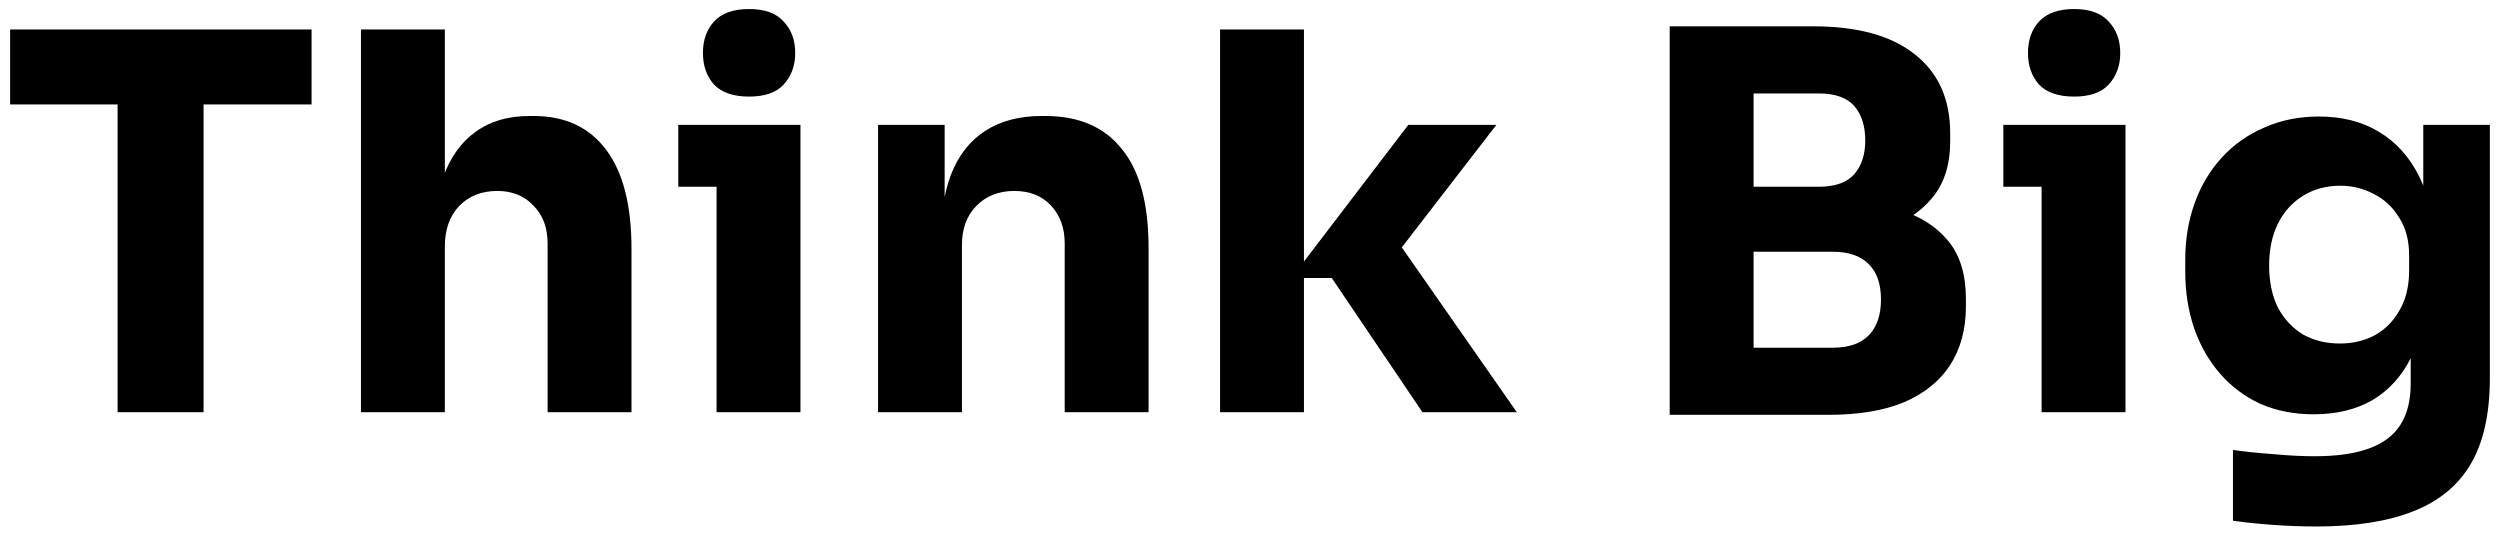
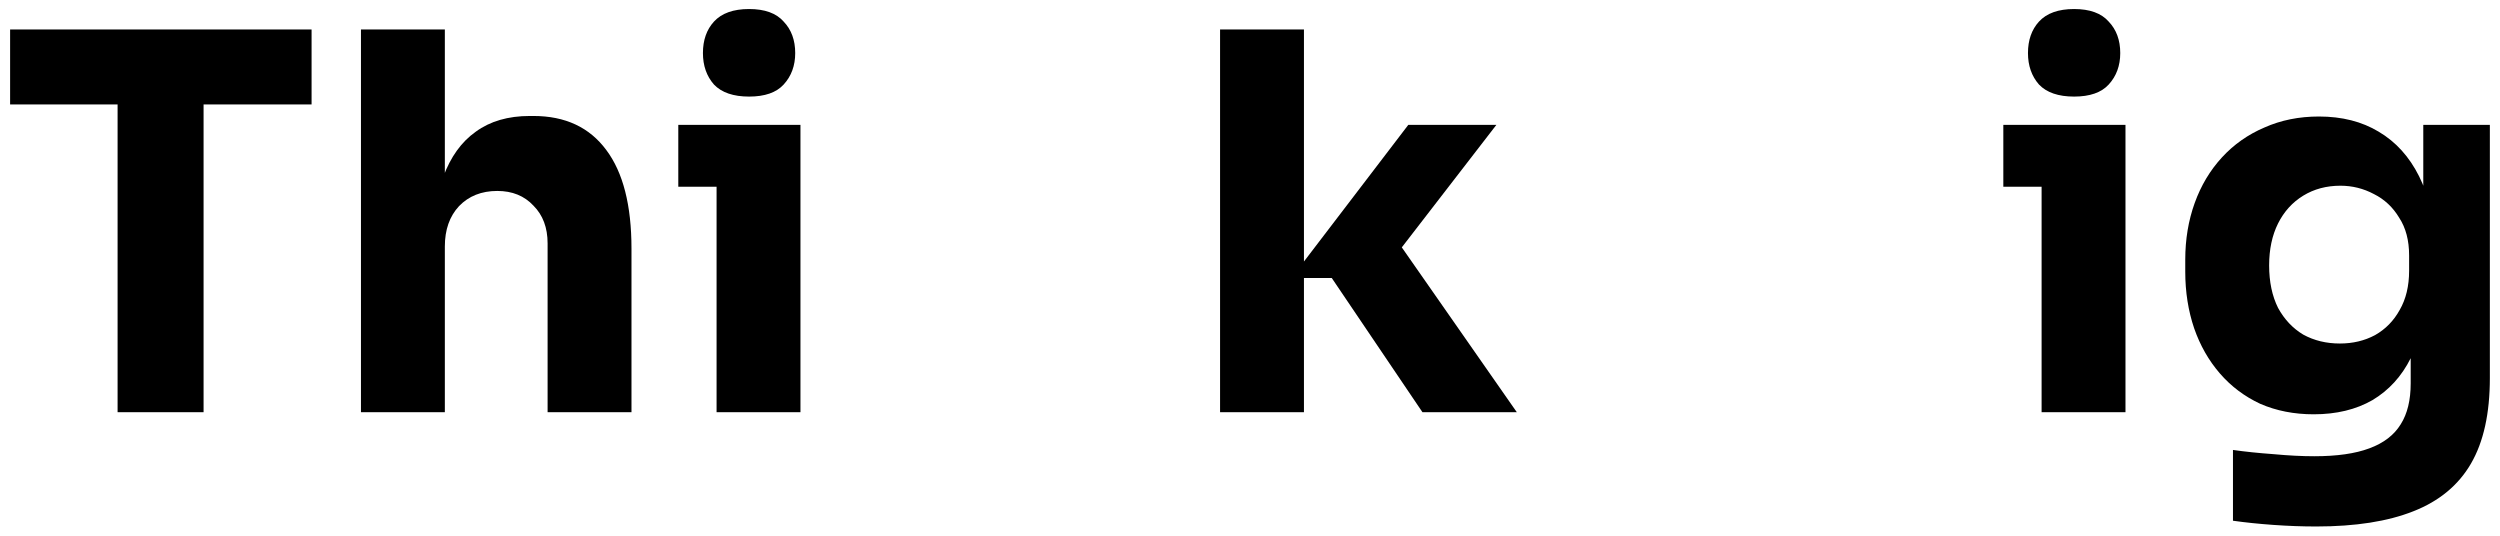
<svg xmlns="http://www.w3.org/2000/svg" fill="none" viewBox="0 0 224 48" height="48" width="224">
  <path fill="black" d="M207.543 47.173C206.29 47.173 205.006 47.126 203.691 47.032C202.375 46.938 201.17 46.813 200.074 46.657V40.315C201.17 40.472 202.375 40.597 203.691 40.691C205.037 40.816 206.259 40.879 207.355 40.879C209.39 40.879 211.034 40.644 212.287 40.174C213.571 39.704 214.511 38.984 215.106 38.013C215.701 37.074 215.998 35.852 215.998 34.349V29.229L217.36 26.223C217.298 28.509 216.844 30.466 215.998 32.094C215.184 33.723 214.041 34.975 212.569 35.852C211.097 36.698 209.343 37.121 207.308 37.121C205.554 37.121 203.957 36.808 202.516 36.181C201.107 35.524 199.901 34.615 198.899 33.457C197.897 32.298 197.13 30.951 196.597 29.417C196.065 27.851 195.799 26.16 195.799 24.343V23.263C195.799 21.447 196.081 19.756 196.644 18.19C197.208 16.624 198.022 15.262 199.087 14.103C200.152 12.944 201.42 12.052 202.892 11.425C204.364 10.768 205.992 10.439 207.777 10.439C209.844 10.439 211.629 10.893 213.133 11.801C214.667 12.709 215.873 14.04 216.75 15.794C217.627 17.548 218.096 19.662 218.159 22.136L217.126 22.418V11.19H223.091V33.879C223.091 37.042 222.528 39.595 221.4 41.536C220.273 43.478 218.55 44.903 216.233 45.811C213.947 46.719 211.05 47.173 207.543 47.173ZM209.656 30.779C210.815 30.779 211.864 30.529 212.804 30.027C213.743 29.495 214.479 28.744 215.012 27.773C215.575 26.802 215.857 25.628 215.857 24.25V22.887C215.857 21.541 215.56 20.413 214.965 19.505C214.401 18.566 213.649 17.861 212.71 17.391C211.77 16.89 210.768 16.64 209.703 16.64C208.451 16.64 207.339 16.937 206.368 17.532C205.397 18.127 204.646 18.957 204.113 20.022C203.581 21.087 203.315 22.339 203.315 23.78C203.315 25.252 203.581 26.52 204.113 27.585C204.677 28.618 205.429 29.417 206.368 29.98C207.339 30.513 208.435 30.779 209.656 30.779Z" />
  <path fill="black" d="M182.927 36.933V11.19H190.443V36.933H182.927ZM179.498 16.733V11.19H190.443V16.733H179.498ZM185.84 8.654C184.43 8.654 183.381 8.294 182.692 7.573C182.035 6.822 181.706 5.882 181.706 4.755C181.706 3.596 182.035 2.657 182.692 1.936C183.381 1.185 184.43 0.809 185.84 0.809C187.249 0.809 188.282 1.185 188.94 1.936C189.629 2.657 189.974 3.596 189.974 4.755C189.974 5.882 189.629 6.822 188.94 7.573C188.282 8.294 187.249 8.654 185.84 8.654Z" />
-   <path fill="black" d="M156.182 37.168V31.155H164.215C165.655 31.155 166.736 30.779 167.456 30.027C168.176 29.276 168.536 28.211 168.536 26.833C168.536 25.455 168.176 24.406 167.456 23.686C166.736 22.934 165.655 22.558 164.215 22.558H156.182V17.908H163.839C166.219 17.908 168.333 18.205 170.181 18.8C172.028 19.364 173.485 20.288 174.549 21.572C175.614 22.856 176.146 24.594 176.146 26.786V27.444C176.146 29.479 175.677 31.233 174.737 32.705C173.798 34.146 172.42 35.257 170.603 36.04C168.787 36.792 166.532 37.168 163.839 37.168H156.182ZM149.605 37.168V2.359H157.121V37.168H149.605ZM156.182 21.337V16.733H162.946C164.418 16.733 165.483 16.358 166.141 15.606C166.798 14.854 167.127 13.852 167.127 12.6C167.127 11.284 166.798 10.251 166.141 9.499C165.483 8.748 164.418 8.372 162.946 8.372H156.182V2.359H162.477C166.423 2.359 169.445 3.189 171.543 4.849C173.672 6.509 174.737 8.873 174.737 11.942V12.647C174.737 14.776 174.189 16.483 173.093 17.767C172.028 19.051 170.572 19.975 168.724 20.538C166.908 21.071 164.825 21.337 162.477 21.337H156.182Z" />
  <path fill="black" d="M127.451 36.933L119.324 24.907H115.707L126.182 11.19H134.074L124.209 23.968L124.303 20.304L135.906 36.933H127.451ZM109.318 36.933V2.641H116.834V36.933H109.318Z" />
-   <path fill="black" d="M78.674 36.933V11.19H84.64V22.23H84.217C84.217 19.599 84.546 17.407 85.203 15.653C85.892 13.899 86.926 12.584 88.304 11.707C89.682 10.83 91.357 10.392 93.33 10.392H93.659C96.665 10.392 98.951 11.378 100.517 13.351C102.114 15.293 102.913 18.252 102.913 22.23V36.933H95.397V21.807C95.397 20.429 94.99 19.302 94.176 18.425C93.361 17.548 92.265 17.109 90.887 17.109C89.478 17.109 88.335 17.563 87.458 18.472C86.613 19.348 86.19 20.507 86.19 21.948V36.933H78.674Z" />
  <path fill="black" d="M64.205 36.933V11.19H71.721V36.933H64.205ZM60.775 16.733V11.19H71.721V16.733H60.775ZM67.117 8.654C65.708 8.654 64.659 8.294 63.97 7.573C63.312 6.822 62.983 5.882 62.983 4.755C62.983 3.596 63.312 2.657 63.97 1.936C64.659 1.185 65.708 0.809 67.117 0.809C68.526 0.809 69.56 1.185 70.217 1.936C70.906 2.657 71.251 3.596 71.251 4.755C71.251 5.882 70.906 6.822 70.217 7.573C69.56 8.294 68.526 8.654 67.117 8.654Z" />
  <path fill="black" d="M32.342 36.933V2.641H39.858V22.418H38.73C38.73 19.818 39.059 17.626 39.717 15.841C40.374 14.056 41.345 12.709 42.629 11.801C43.913 10.862 45.526 10.392 47.468 10.392H47.797C50.646 10.392 52.823 11.41 54.326 13.445C55.829 15.45 56.581 18.393 56.581 22.276V36.933H49.065V21.807C49.065 20.398 48.642 19.27 47.797 18.425C46.982 17.548 45.902 17.109 44.555 17.109C43.146 17.109 42.003 17.563 41.126 18.472C40.281 19.38 39.858 20.585 39.858 22.089V36.933H32.342Z" />
  <path fill="black" d="M10.536 36.933V8.419H18.24V36.933H10.536ZM0.906 9.358V2.641H27.917V9.358H0.906Z" />
</svg>